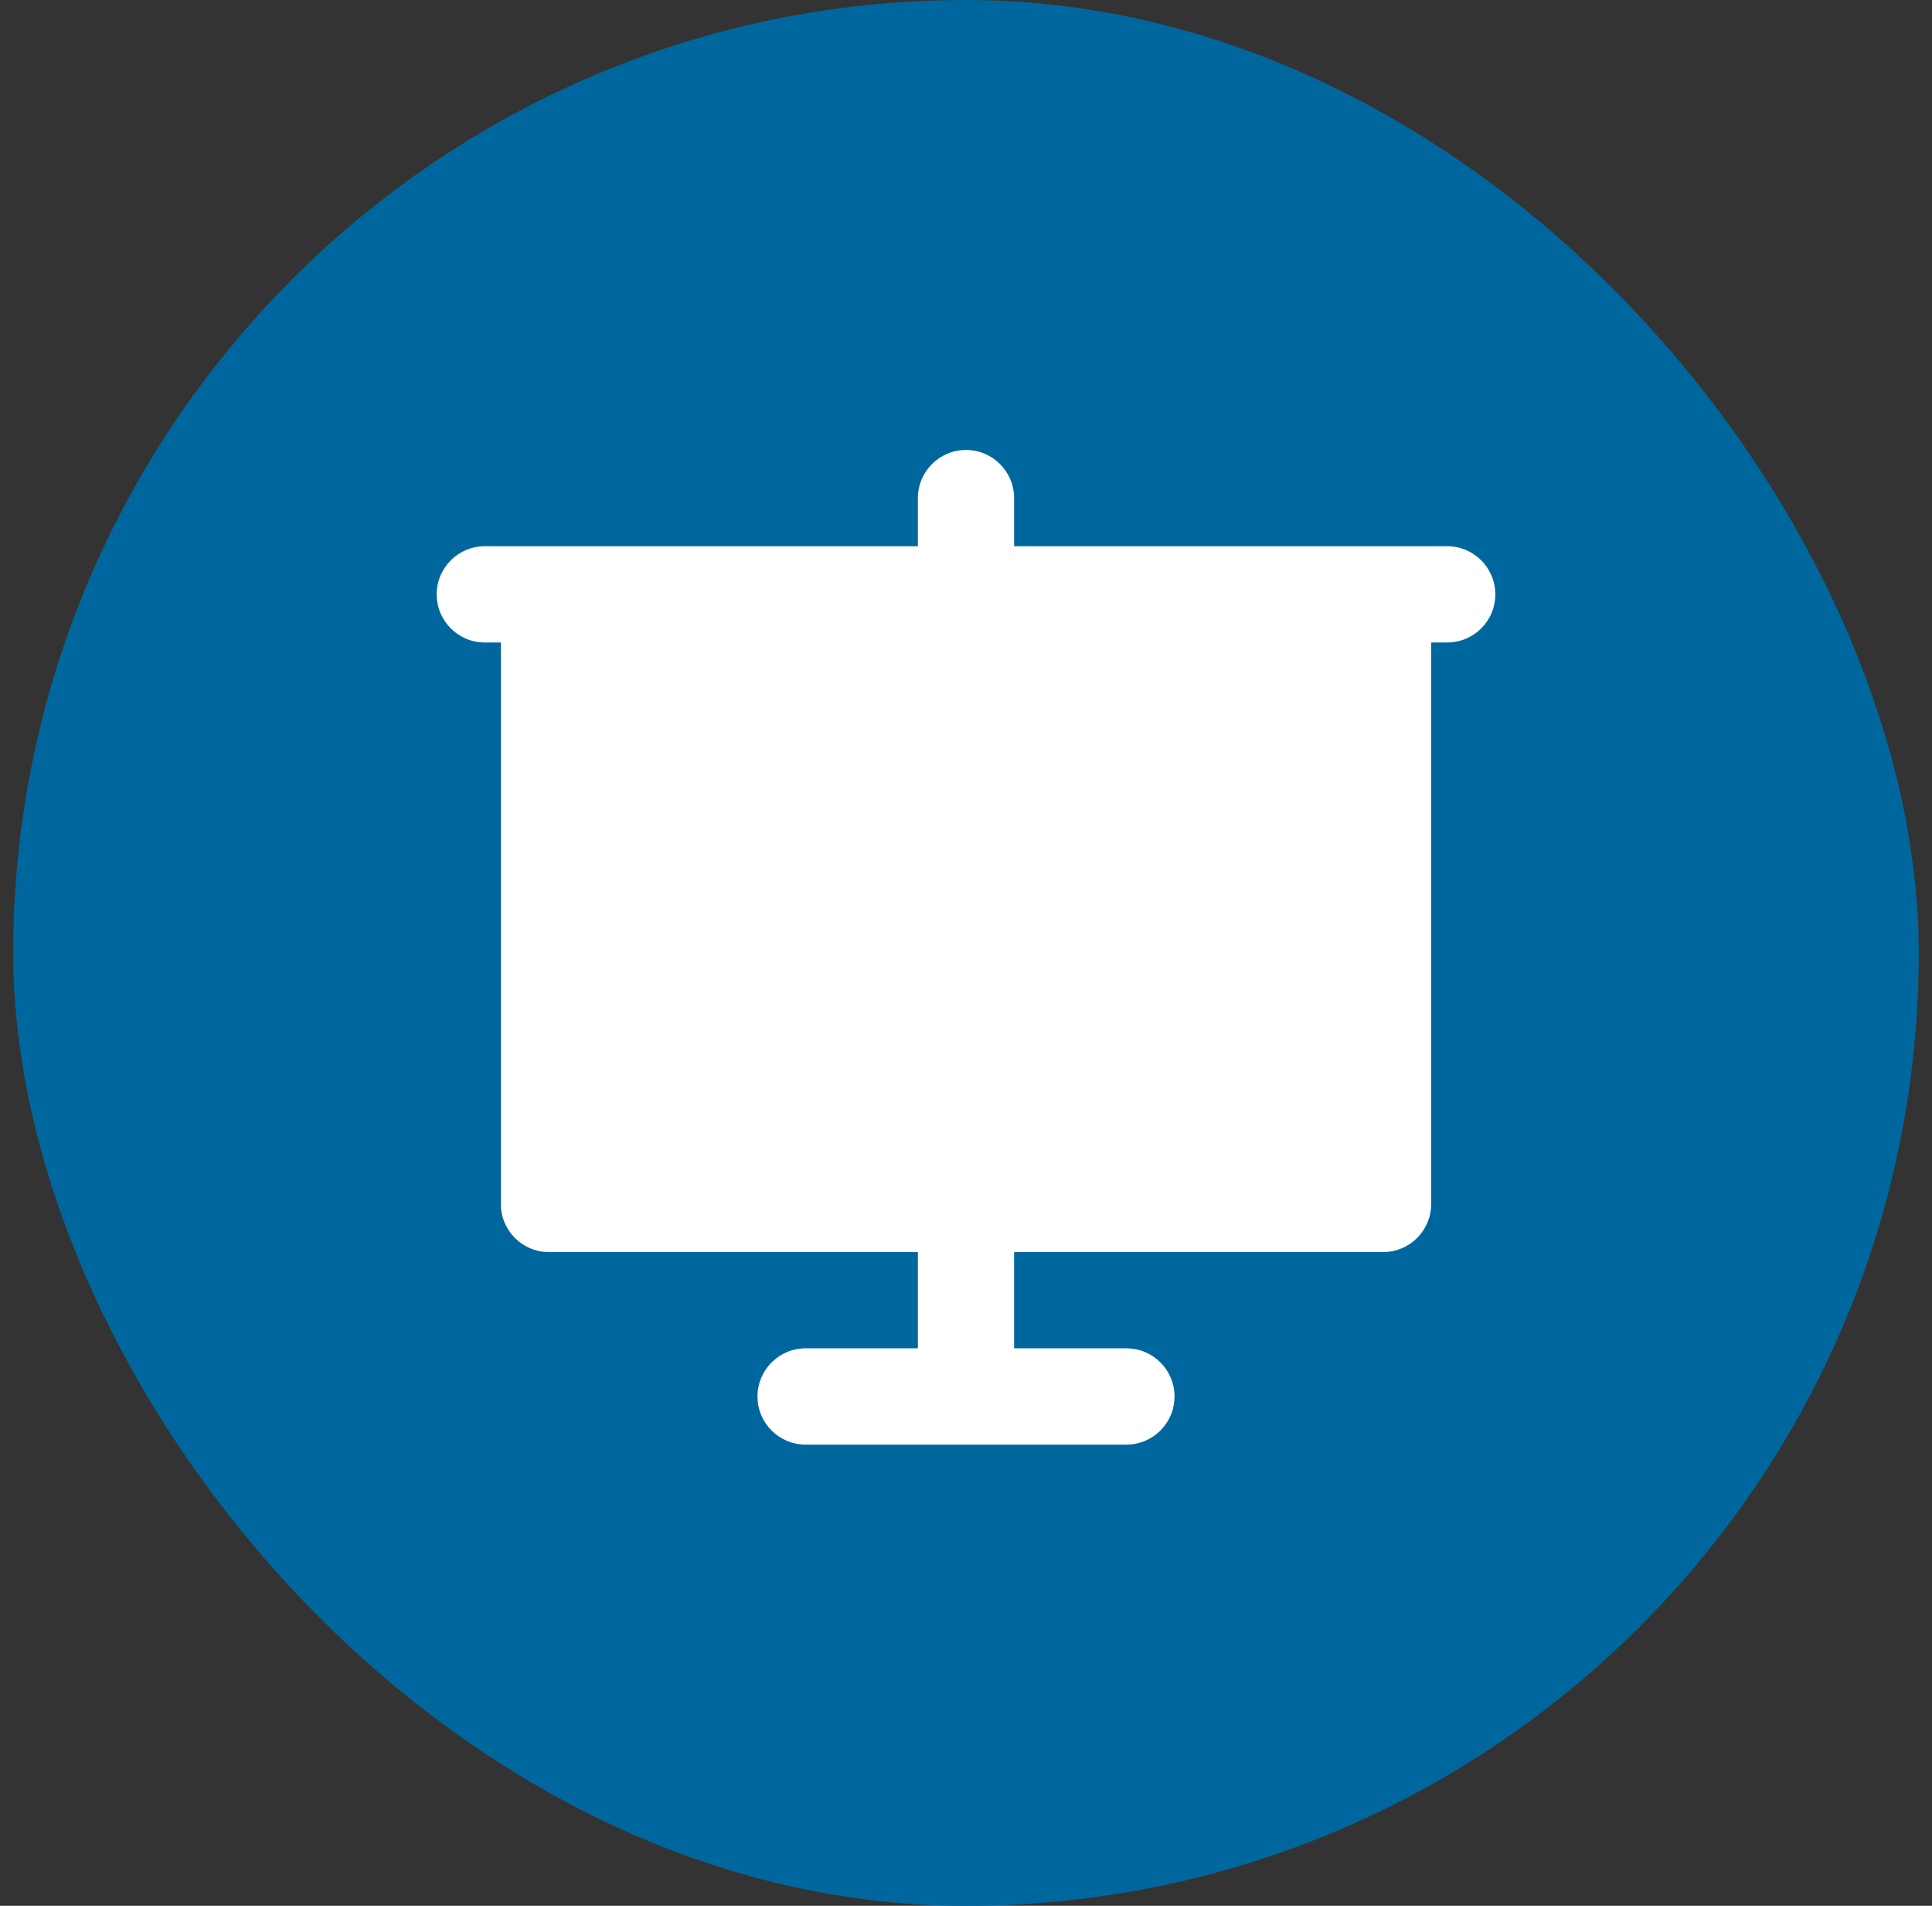
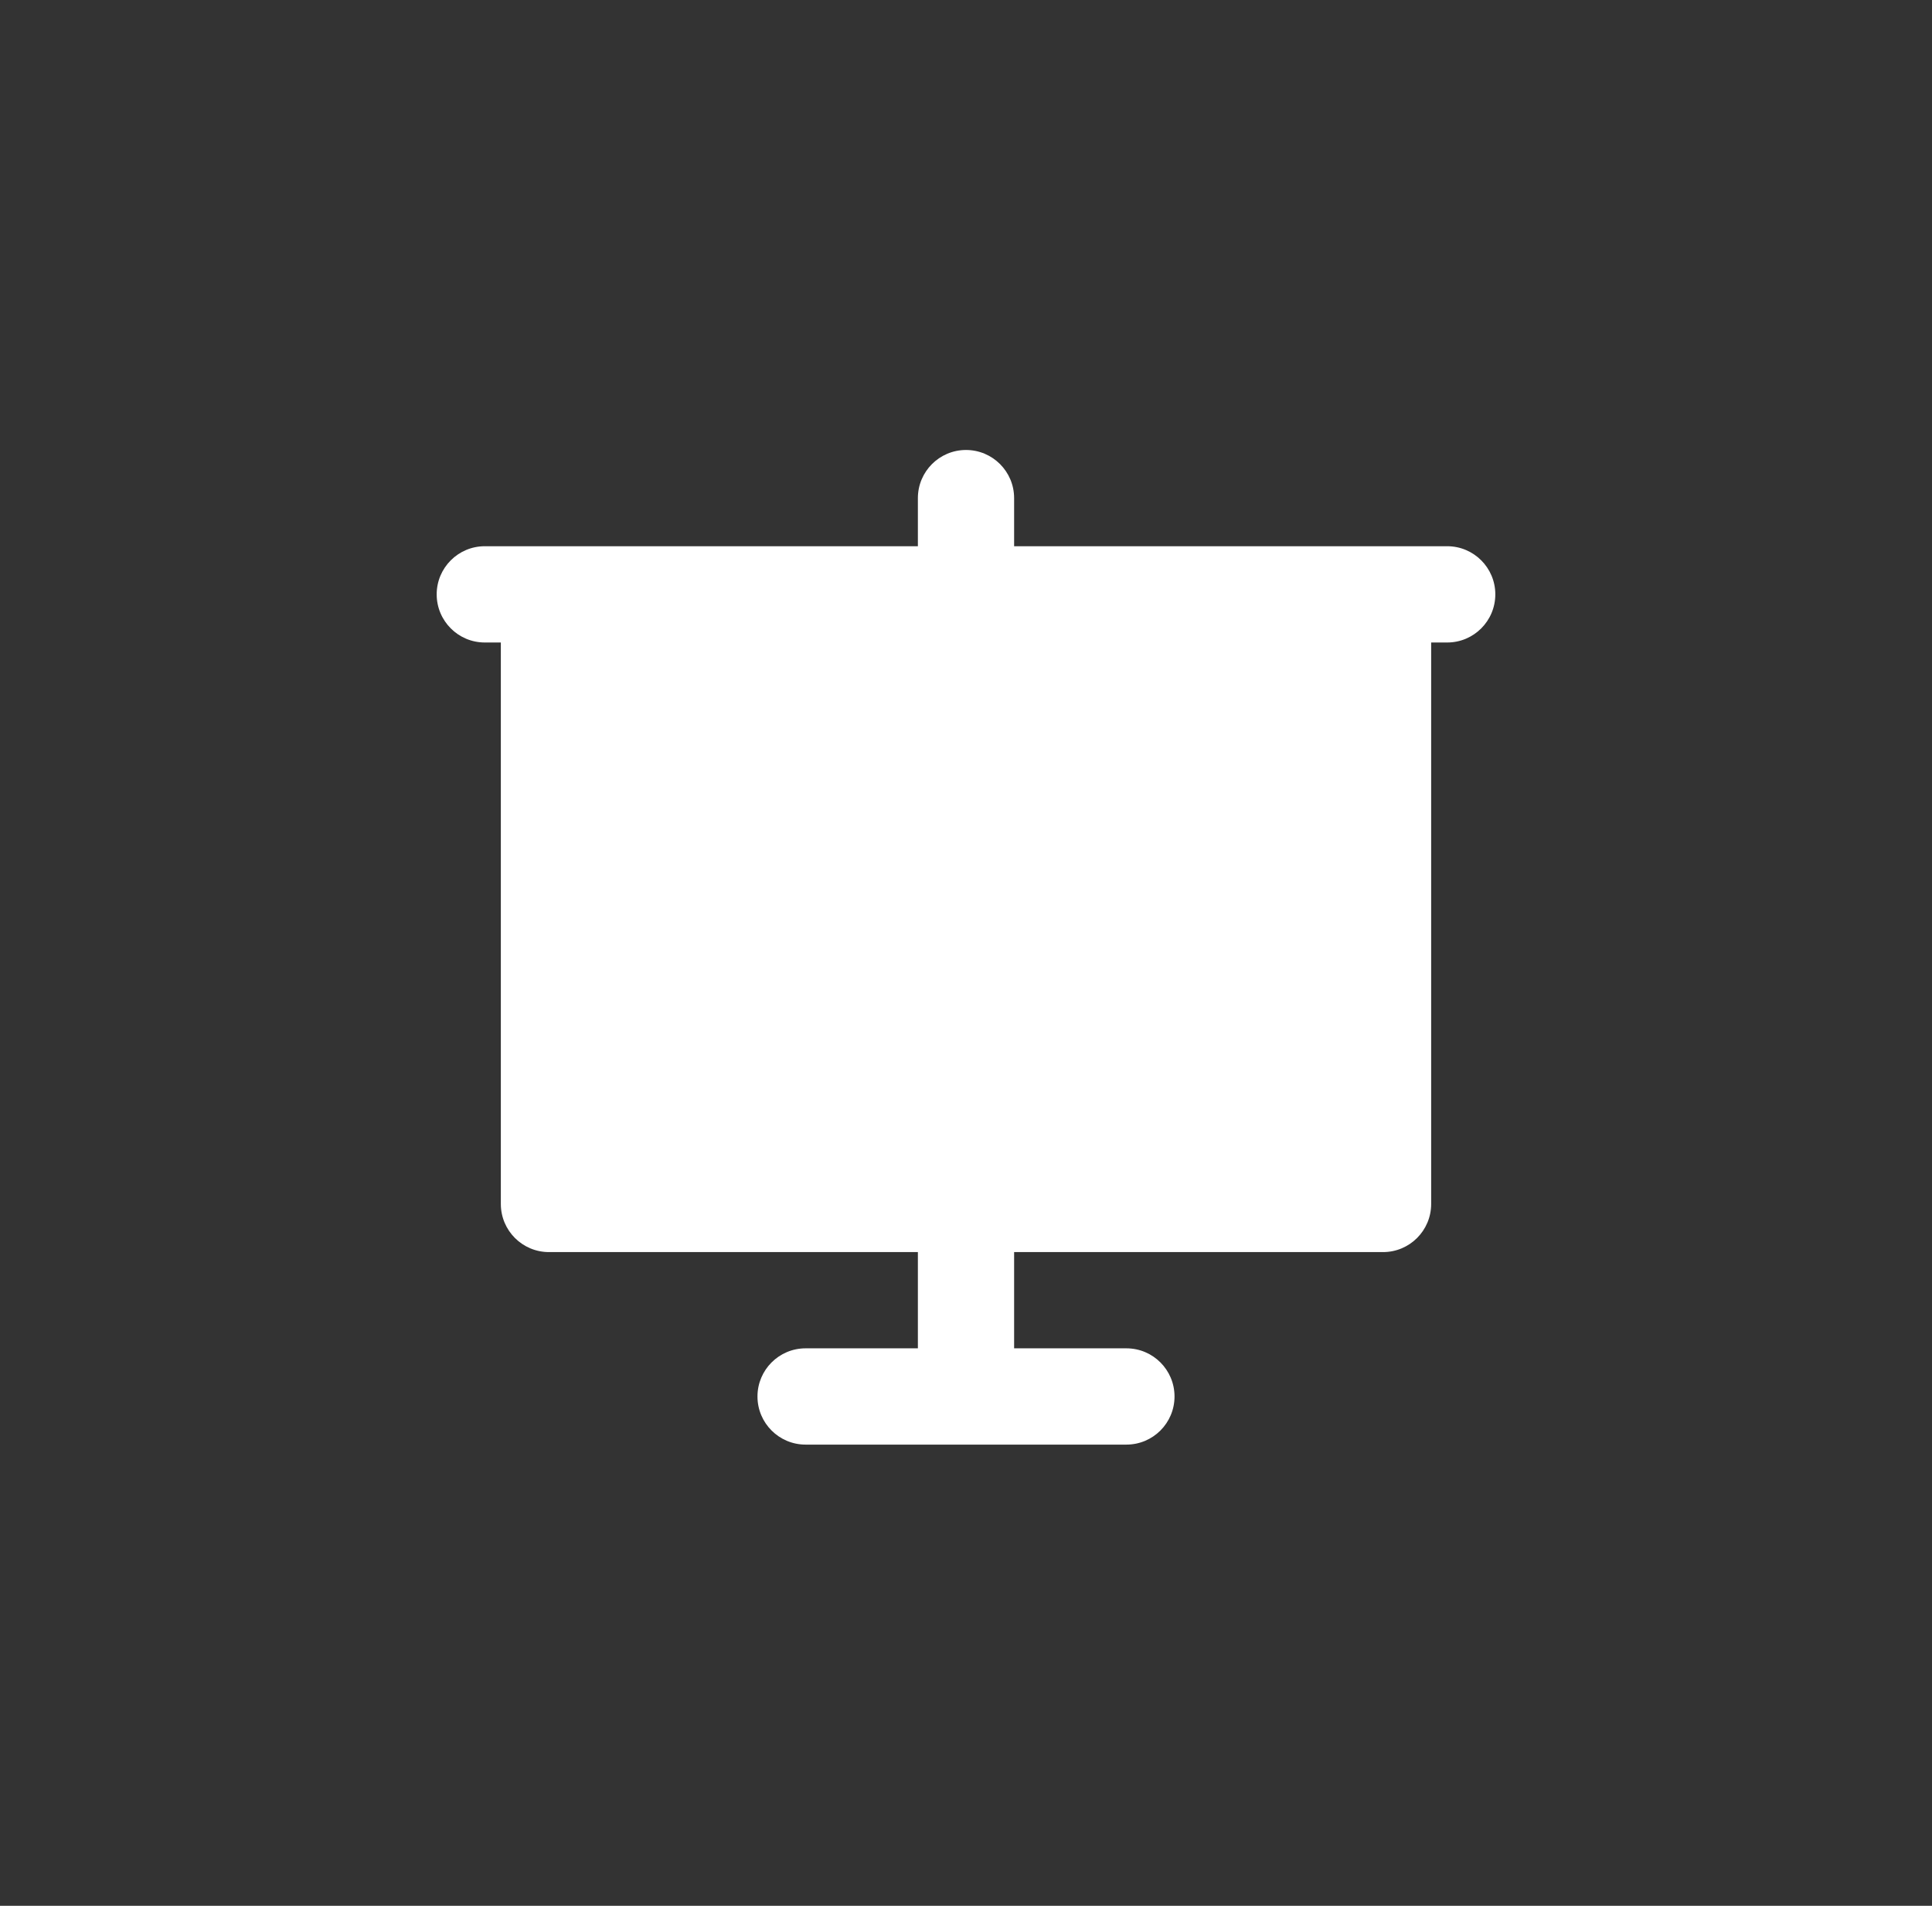
<svg xmlns="http://www.w3.org/2000/svg" width="73" height="72" viewBox="0 0 73 72" fill="none">
  <rect x="0" y="0" width="73" height="72" fill="#333333" stroke="none" />
-   <rect x="0.5" width="72" height="72" rx="36" fill="#00679E" />
  <path d="M54.682 20.636H38.318V18.818C38.318 17.814 37.504 17 36.5 17C35.496 17 34.682 17.814 34.682 18.818V20.636H18.318C17.314 20.636 16.5 21.451 16.5 22.454C16.5 23.459 17.314 24.273 18.318 24.273H18.924V45.485C18.924 46.489 19.738 47.303 20.742 47.303H34.682V50.939H30.439C29.435 50.939 28.621 51.753 28.621 52.758C28.621 53.762 29.435 54.576 30.439 54.576H42.561C43.565 54.576 44.379 53.762 44.379 52.758C44.379 51.753 43.565 50.939 42.561 50.939H38.318V47.303H52.258C53.262 47.303 54.076 46.489 54.076 45.485V24.273H54.682C55.686 24.273 56.5 23.459 56.5 22.454C56.5 21.451 55.686 20.636 54.682 20.636Z" fill="white" />
</svg>